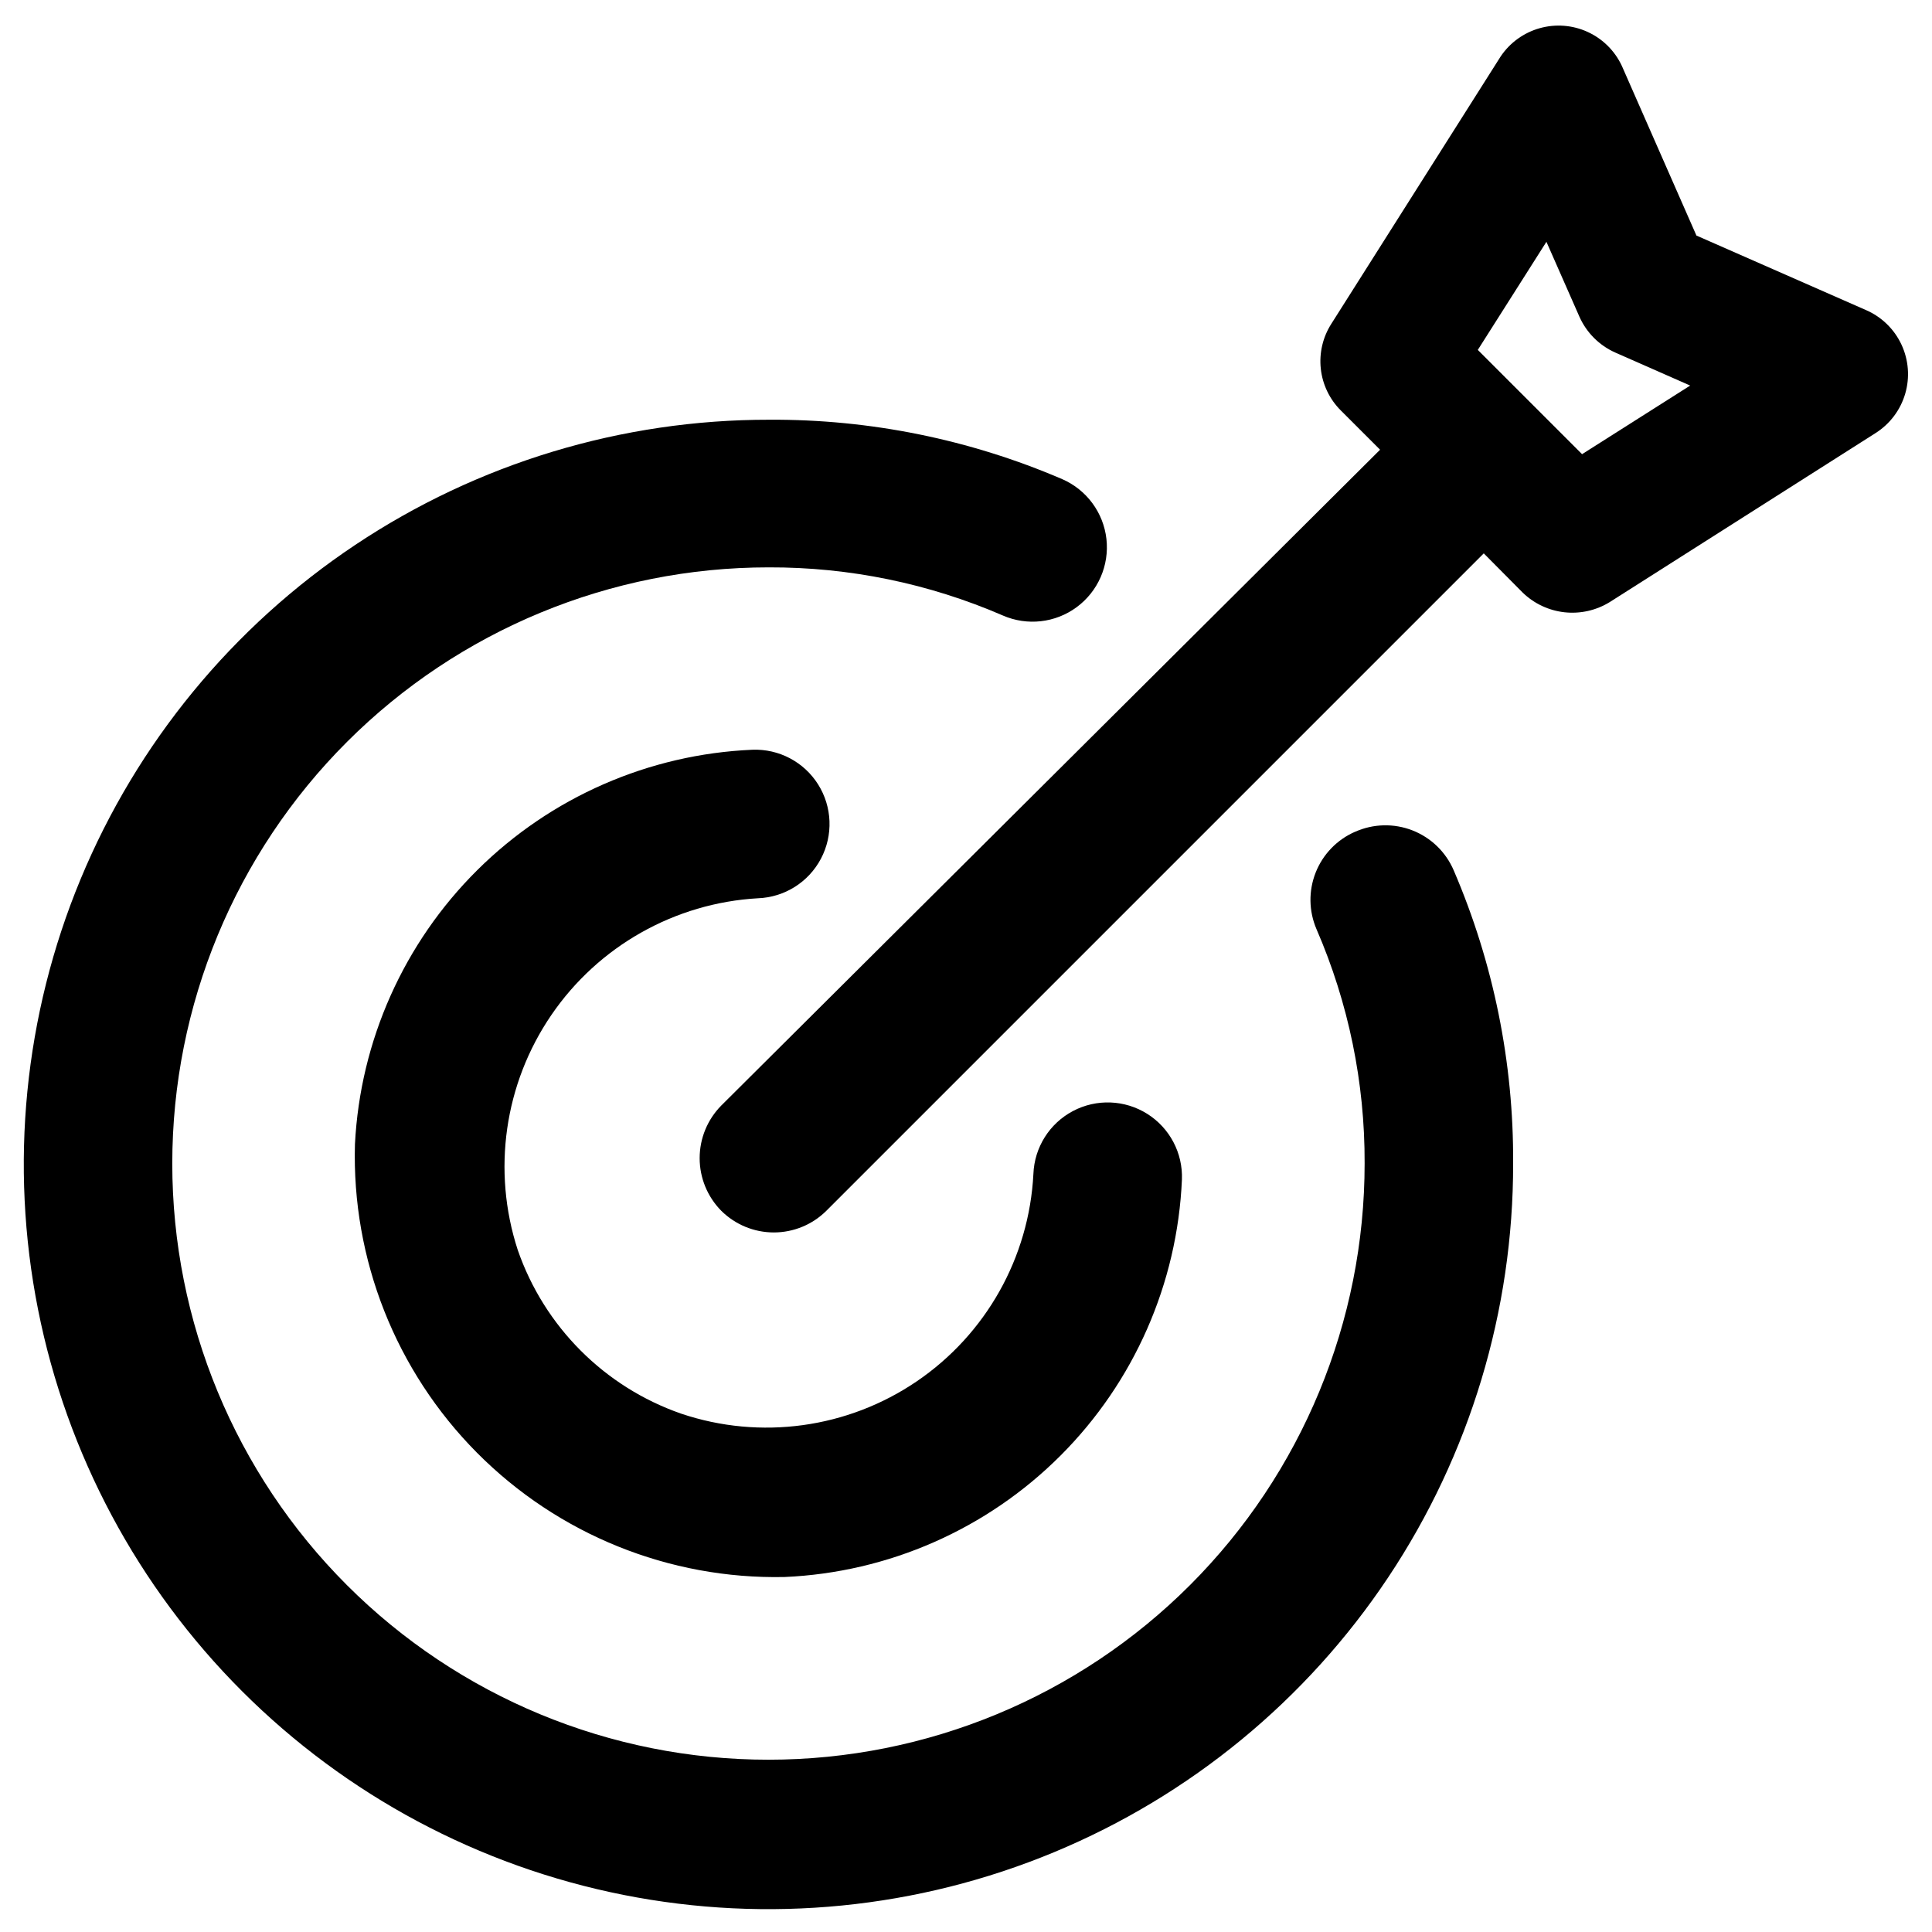
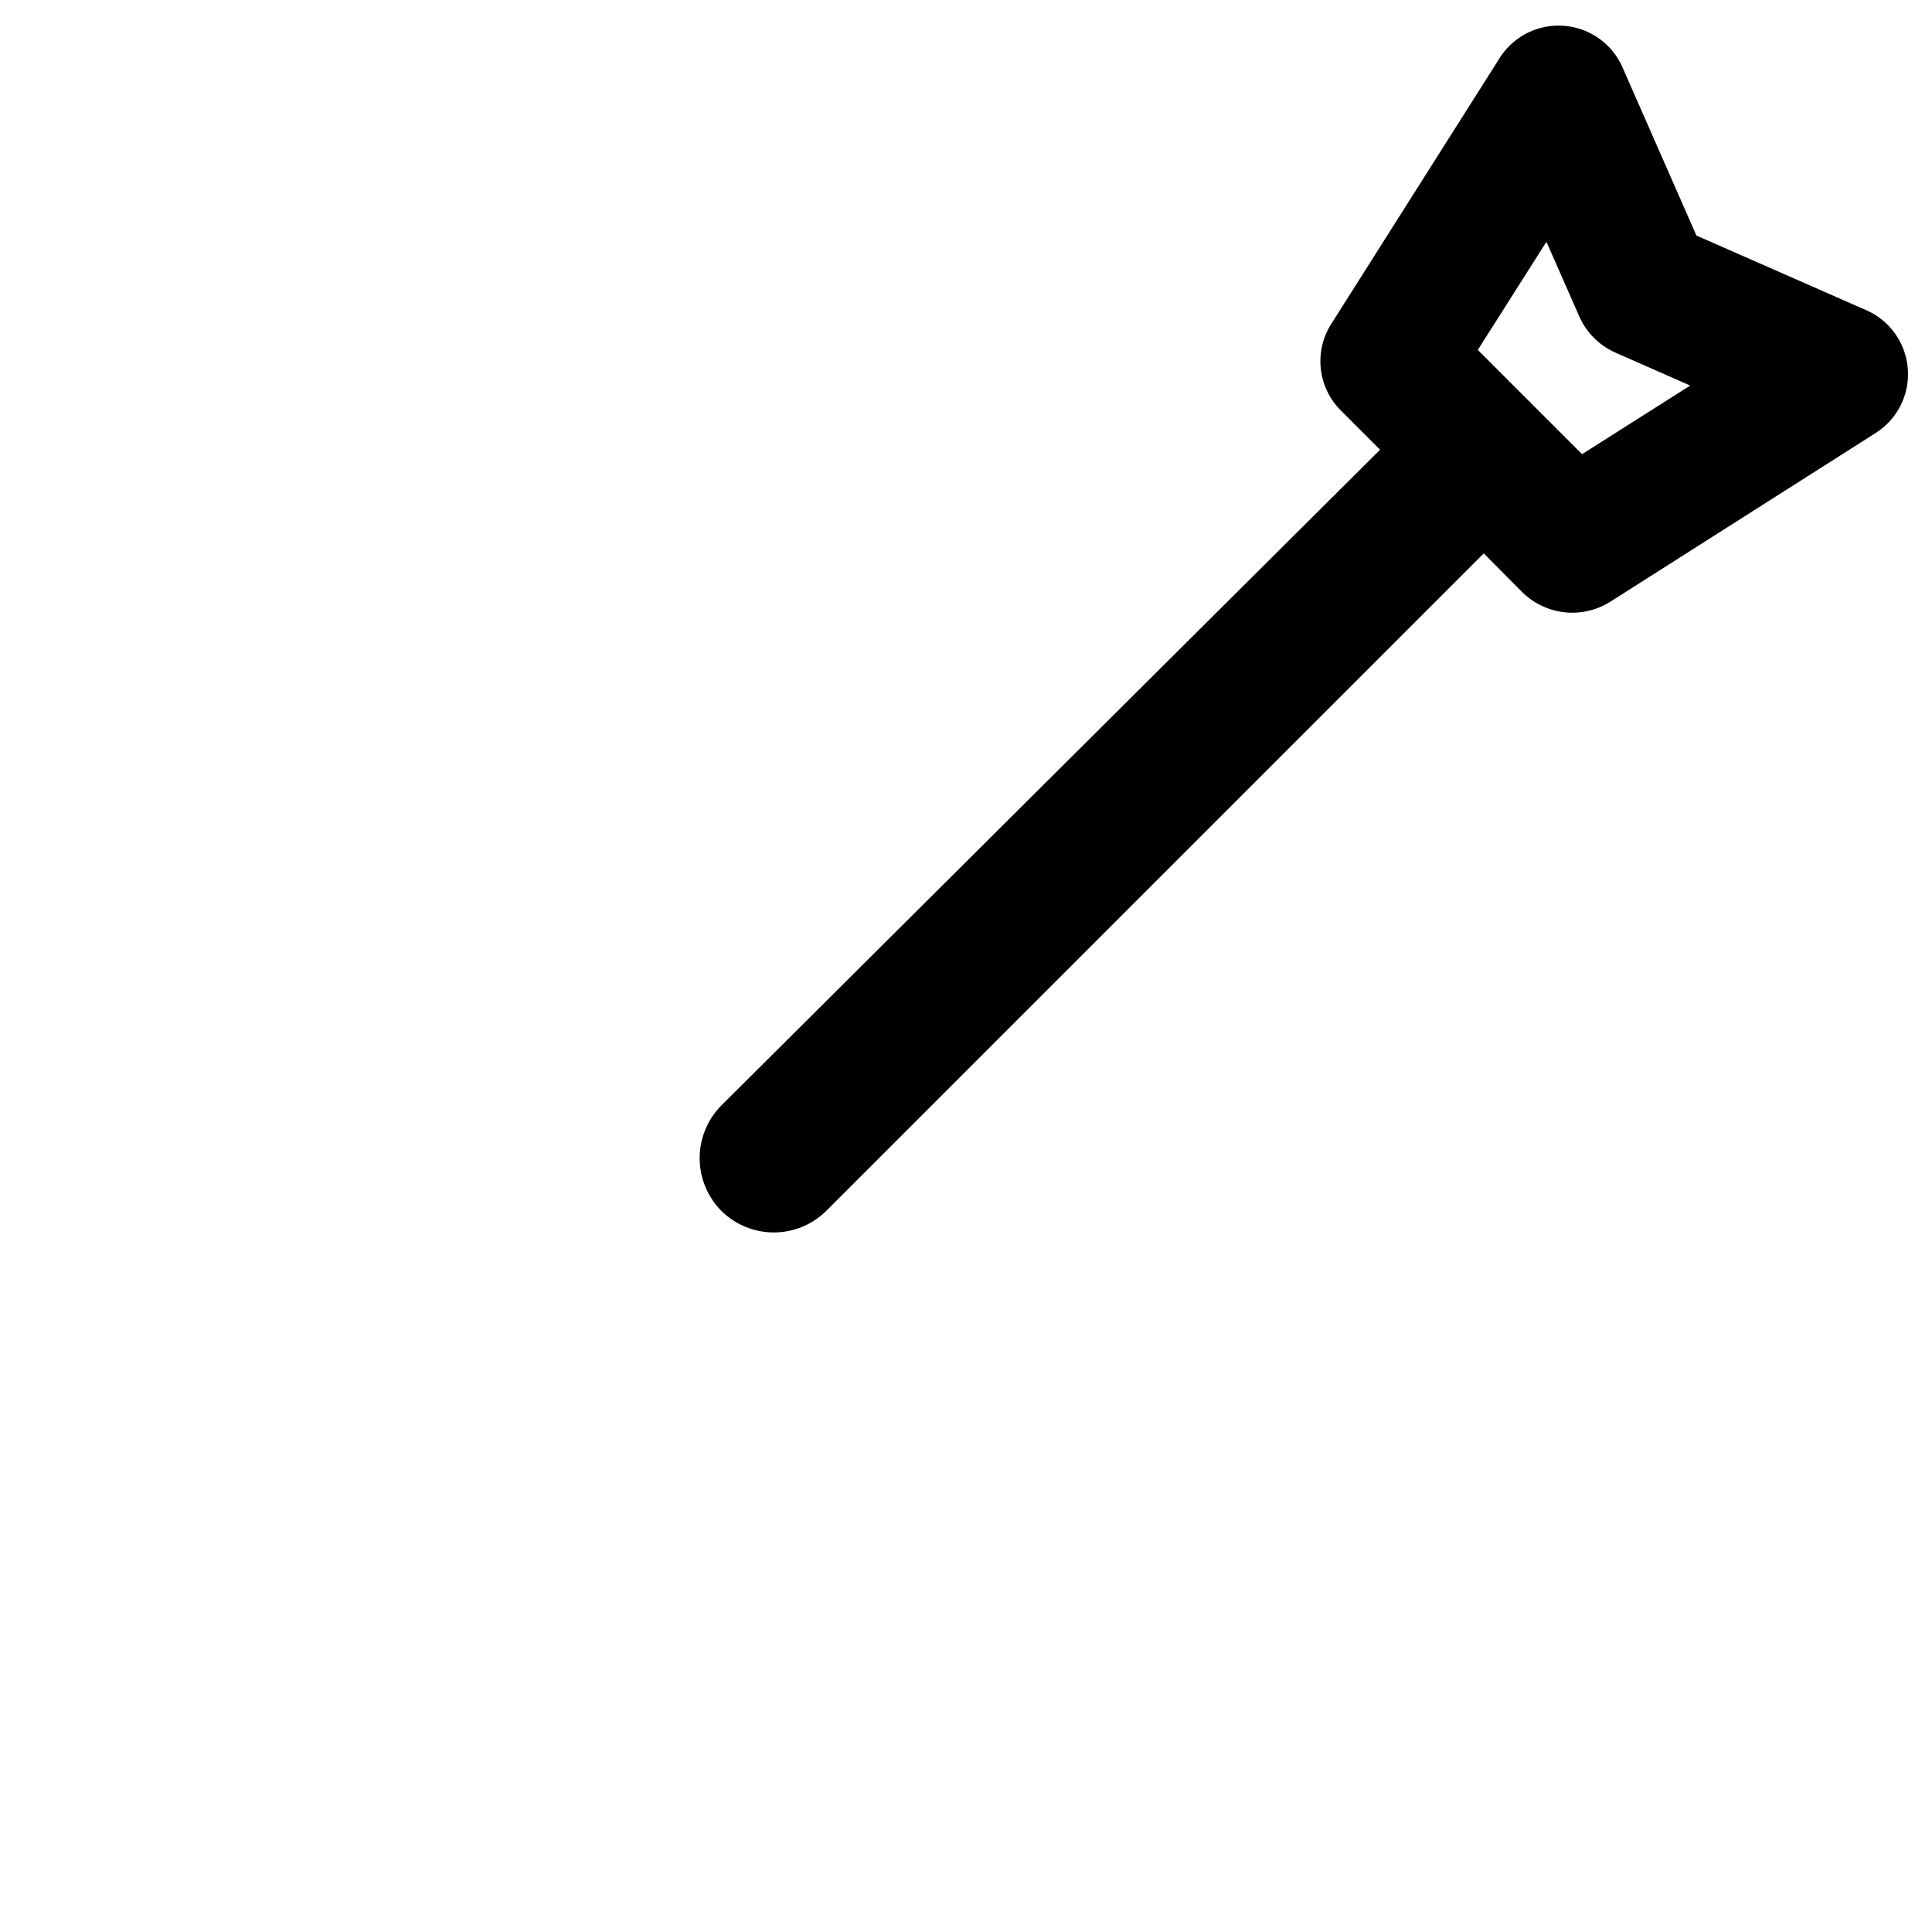
<svg xmlns="http://www.w3.org/2000/svg" fill="#000000" width="800px" height="800px" version="1.1" viewBox="144 144 512 512">
  <g>
-     <path d="m503.12 364.42c-4.773 2.074-8.531 5.957-10.449 10.797s-1.84 10.238 0.215 15.023c8.488 19.574 12.828 40.695 12.754 62.031 0.02 41.91-16.613 82.113-46.238 111.76-29.625 29.645-69.816 46.305-111.73 46.312-41.91 0.008-82.109-16.641-111.74-46.277-29.637-29.633-46.281-69.832-46.277-111.74 0.008-41.91 16.668-82.102 46.312-111.73s69.848-46.258 111.76-46.238c21.336-0.074 42.457 4.269 62.035 12.754 6.453 2.812 13.918 1.969 19.578-2.215 5.664-4.184 8.664-11.07 7.875-18.066-0.793-6.996-5.258-13.039-11.711-15.852-24.512-10.535-50.938-15.895-77.617-15.746-39.059-0.047-77.25 11.496-109.74 33.168-32.492 21.672-57.82 52.496-72.785 88.57-14.965 36.078-18.887 75.781-11.273 114.09 7.613 38.309 26.422 73.496 54.043 101.11s62.816 46.406 101.12 54.004c38.309 7.598 78.012 3.66 114.08-11.32 36.07-14.977 66.883-40.32 88.543-72.82 21.656-32.504 33.184-70.699 33.121-109.75 0.152-26.68-5.207-53.105-15.742-77.617-2.074-4.856-6.008-8.672-10.922-10.598-4.914-1.922-10.398-1.793-15.215 0.363z" />
-     <path d="m344.89 382.05c7.031-0.27 13.387-4.266 16.668-10.488 3.285-6.223 3-13.723-0.746-19.68-3.746-5.957-10.387-9.461-17.418-9.191-27.422 1.18-53.414 12.551-72.895 31.883-19.48 19.336-31.047 45.246-32.434 72.656-0.867 30.527 10.816 60.074 32.328 81.75 21.512 21.676 50.969 33.582 81.504 32.945 27.551-1.195 53.652-12.676 73.148-32.176 19.5-19.5 30.98-45.602 32.176-73.152 0.27-7.031-3.234-13.668-9.191-17.418-5.953-3.746-13.457-4.031-19.68-0.746-6.223 3.285-10.219 9.637-10.488 16.668-1.133 22.145-12.566 42.484-30.898 54.957-18.332 12.477-41.449 15.648-62.465 8.57-20.305-7.074-36.258-23.055-43.293-43.375-6.852-21.016-3.559-44.02 8.91-62.27 12.473-18.25 32.707-29.676 54.773-30.934z" />
    <path d="m638.52 226.18-44.949-19.758-19.758-44.949c-1.852-3.981-5.059-7.172-9.051-9.004-3.988-1.832-8.5-2.184-12.723-0.996-4.227 1.188-7.894 3.84-10.344 7.481l-44.871 70.848c-2.269 3.543-3.254 7.758-2.797 11.938 0.457 4.184 2.336 8.082 5.316 11.051l10.391 10.391-174.6 173.81c-3.664 3.715-5.719 8.719-5.719 13.934 0 5.215 2.055 10.223 5.719 13.934 3.703 3.684 8.711 5.75 13.934 5.75s10.23-2.066 13.934-5.75l174.21-174.21 10.312 10.391c3.019 2.926 6.922 4.762 11.102 5.219 4.176 0.453 8.387-0.496 11.965-2.699l70.453-44.793c3.805-2.41 6.598-6.121 7.859-10.445 1.262-4.32 0.902-8.953-1.008-13.031s-5.242-7.316-9.371-9.113zm-75.258 38.18-27.629-27.629 18.184-28.652 8.738 19.836c1.887 4.246 5.281 7.641 9.527 9.523l19.836 8.738z" />
  </g>
</svg>